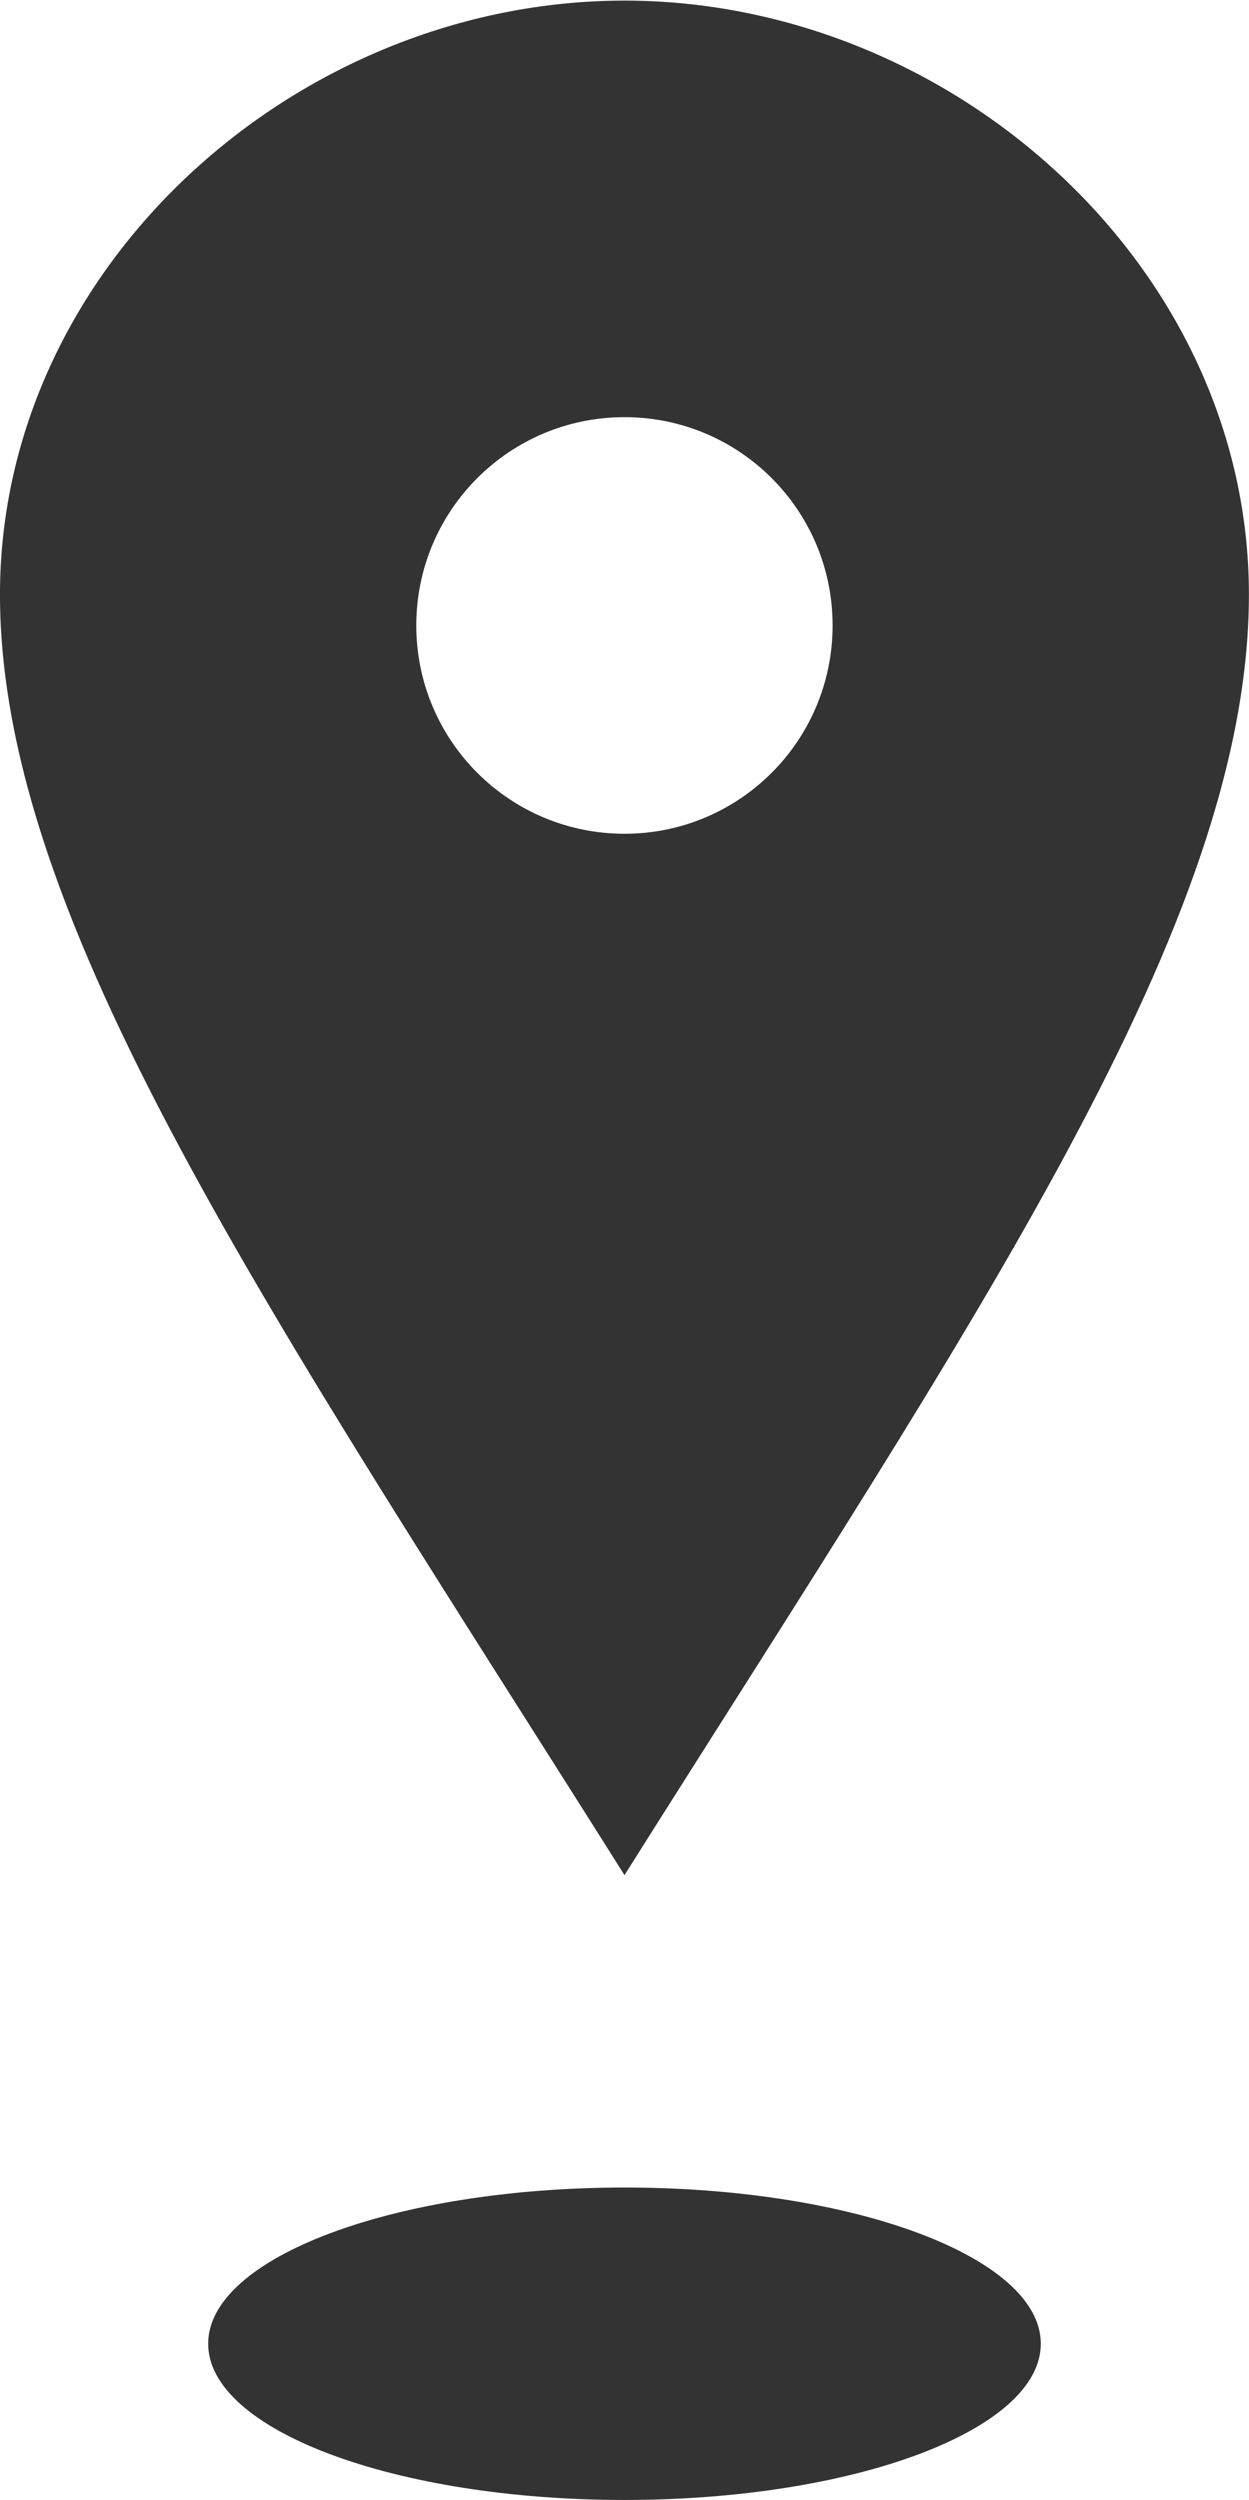
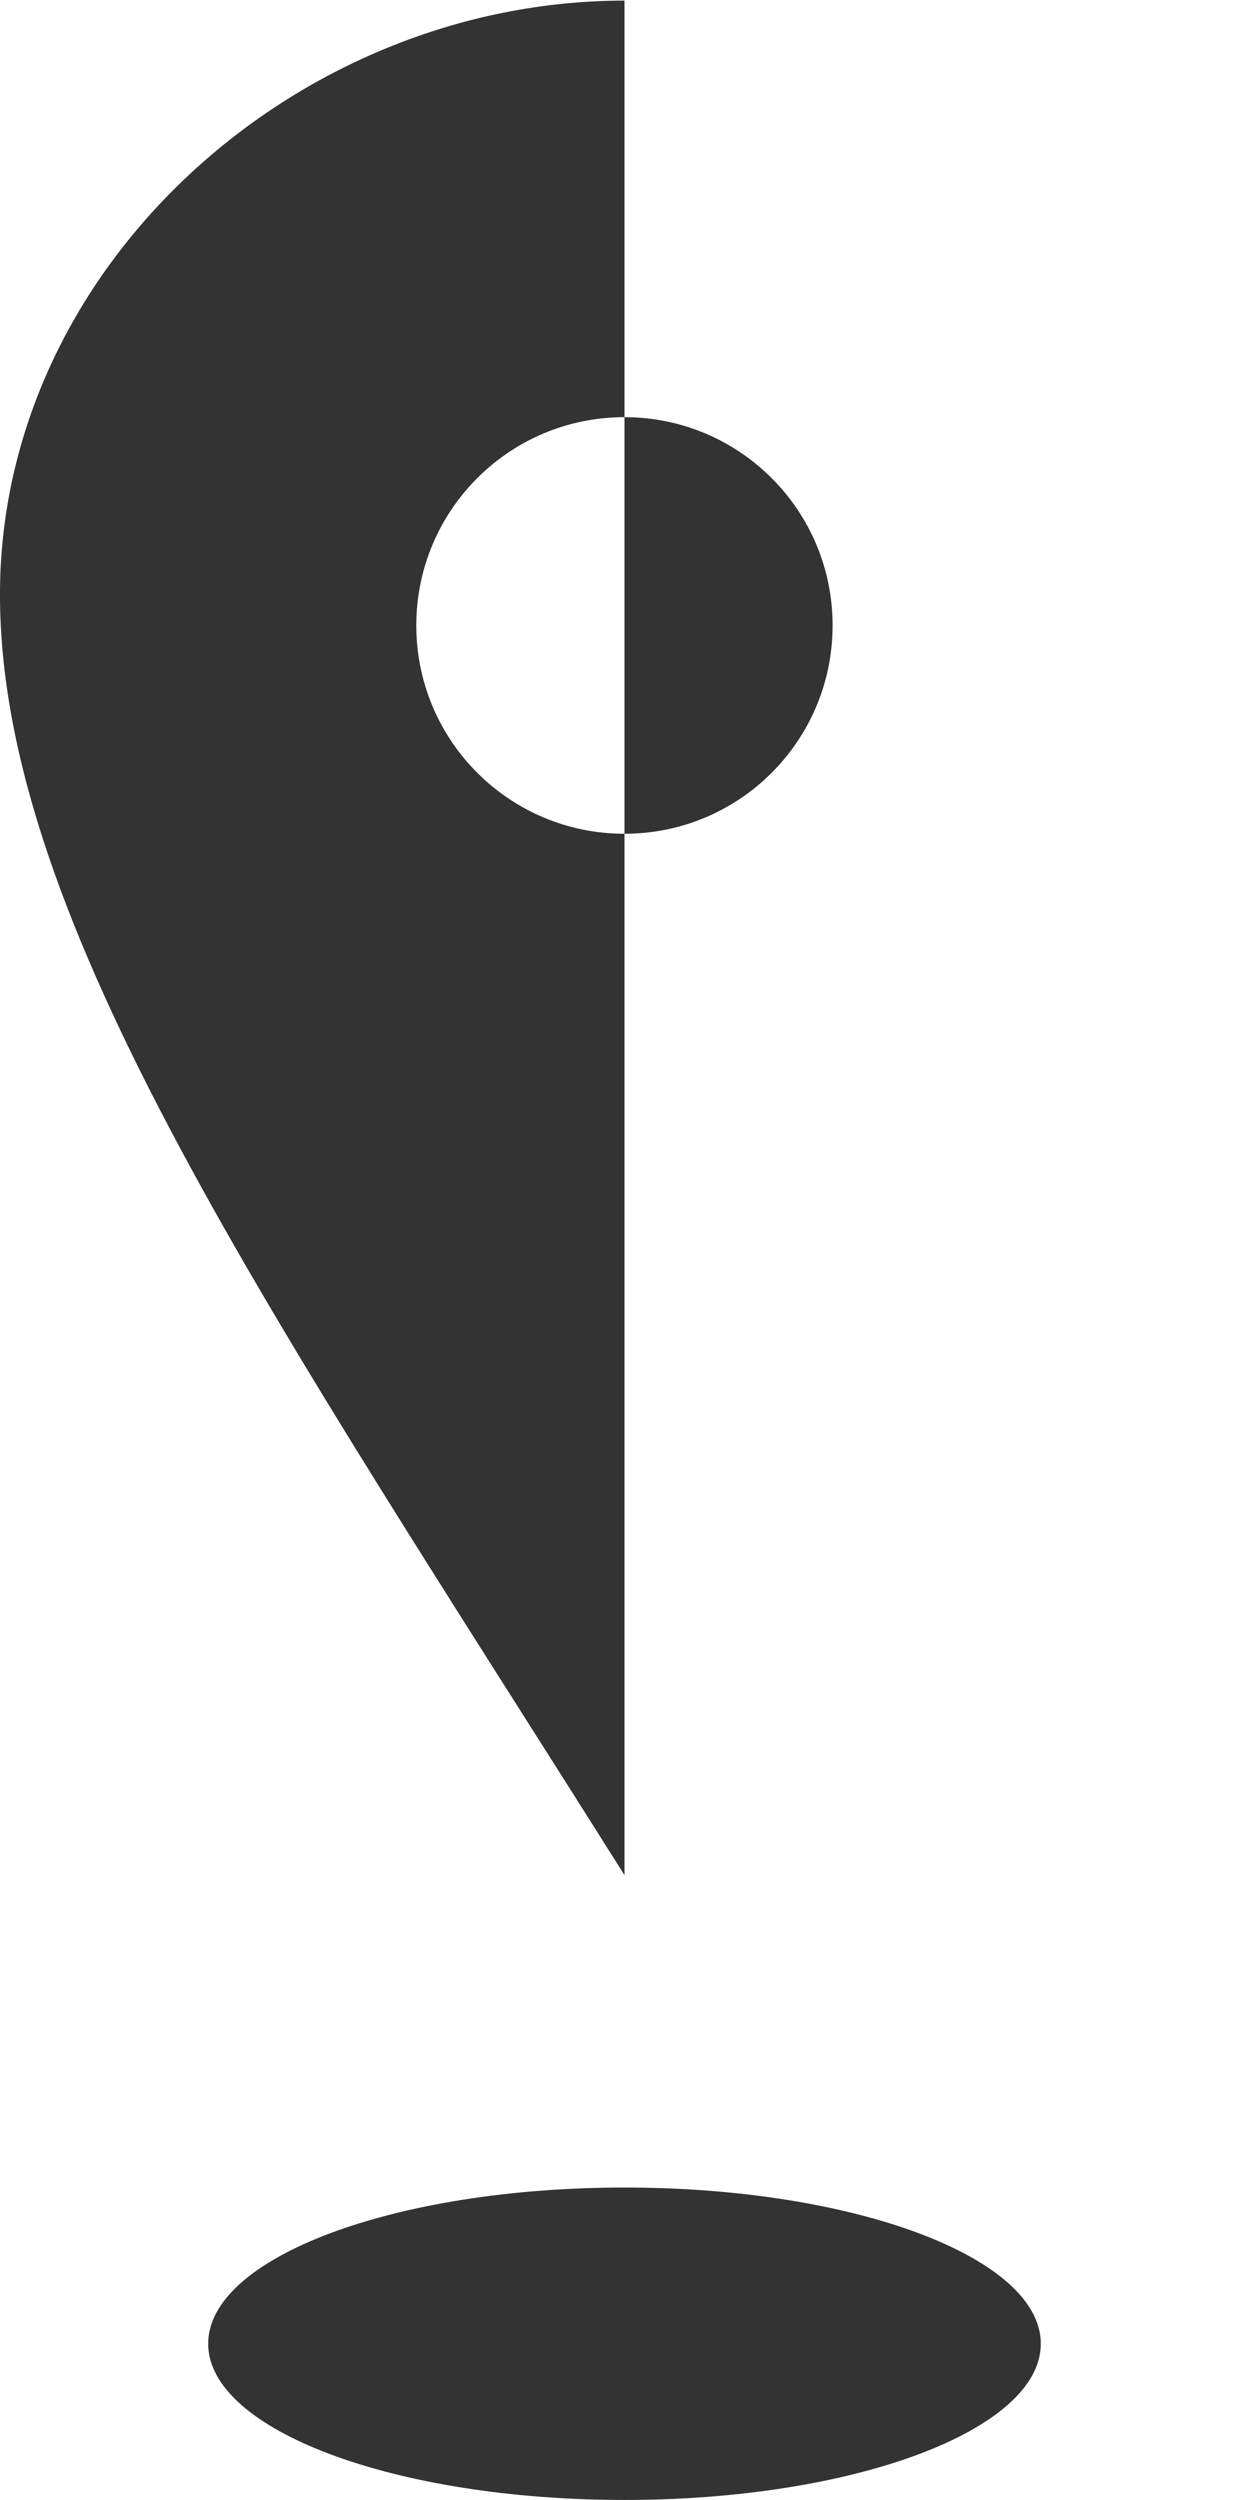
<svg xmlns="http://www.w3.org/2000/svg" viewBox="0 0 37.813 75.64" height="75.64" width="37.813" xml:space="preserve" id="svg2" version="1.1">
  <defs id="defs6" />
  <g transform="matrix(1.333,0,0,-1.333,0,75.64)" id="g10">
    <g transform="scale(0.1)" id="g12">
-       <path id="path14" style="fill:#333333;fill-opacity:1;fill-rule:nonzero;stroke:none" d="M 236.383,35.461 C 236.383,15.891 194.078,0 141.832,0 89.586,0 47.281,15.891 47.281,35.461 c 0,19.57 42.305,35.457 94.551,35.457 52.246,0 94.551,-15.887 94.551,-35.457 z M 141.832,378.195 c -26.133,0 -47.285,21.153 -47.285,47.285 0,26.122 21.152,47.274 47.285,47.274 26.133,0 47.266,-21.152 47.266,-47.274 0,-26.132 -21.133,-47.285 -47.266,-47.285 z m 0,189.11 C 67.398,567.305 -0.004,506.965 -0.004,432.512 -0.004,358.117 61.5,269.238 141.832,141.824 c 80.332,127.414 141.816,216.293 141.816,290.688 0,74.453 -67.402,134.793 -141.816,134.793" />
+       <path id="path14" style="fill:#333333;fill-opacity:1;fill-rule:nonzero;stroke:none" d="M 236.383,35.461 C 236.383,15.891 194.078,0 141.832,0 89.586,0 47.281,15.891 47.281,35.461 c 0,19.57 42.305,35.457 94.551,35.457 52.246,0 94.551,-15.887 94.551,-35.457 z M 141.832,378.195 c -26.133,0 -47.285,21.153 -47.285,47.285 0,26.122 21.152,47.274 47.285,47.274 26.133,0 47.266,-21.152 47.266,-47.274 0,-26.132 -21.133,-47.285 -47.266,-47.285 z m 0,189.11 C 67.398,567.305 -0.004,506.965 -0.004,432.512 -0.004,358.117 61.5,269.238 141.832,141.824 " />
    </g>
  </g>
</svg>